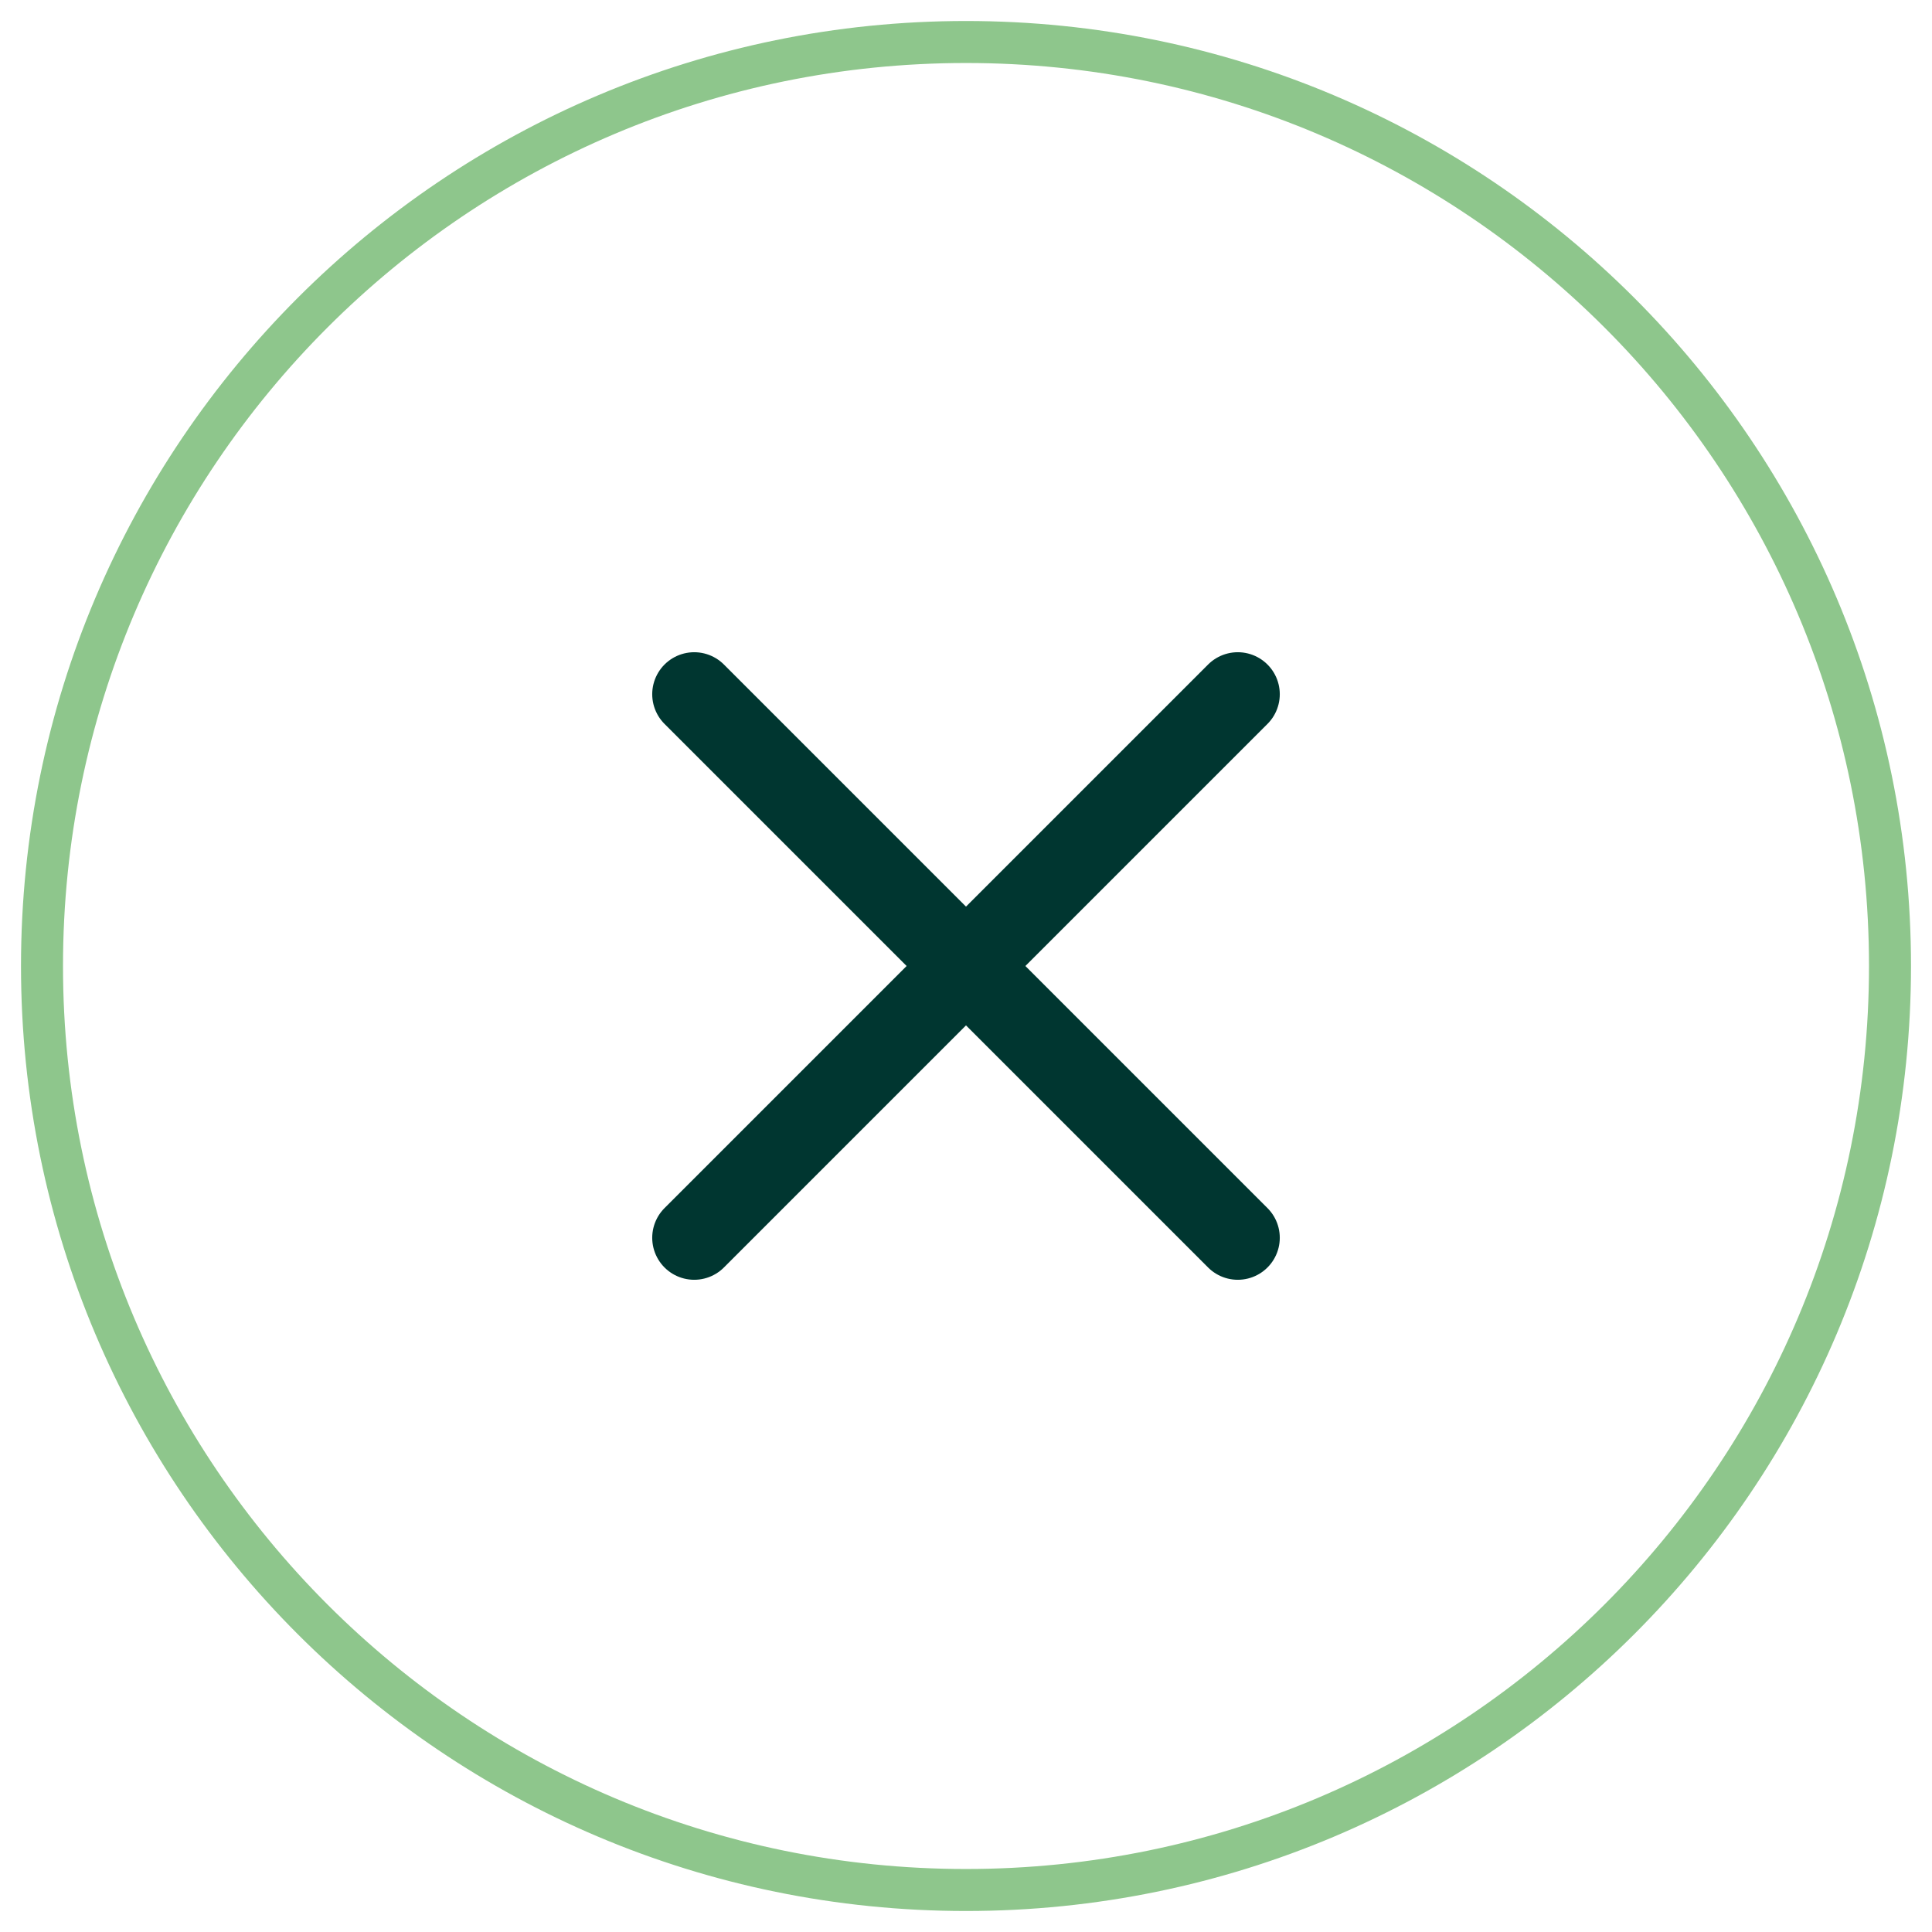
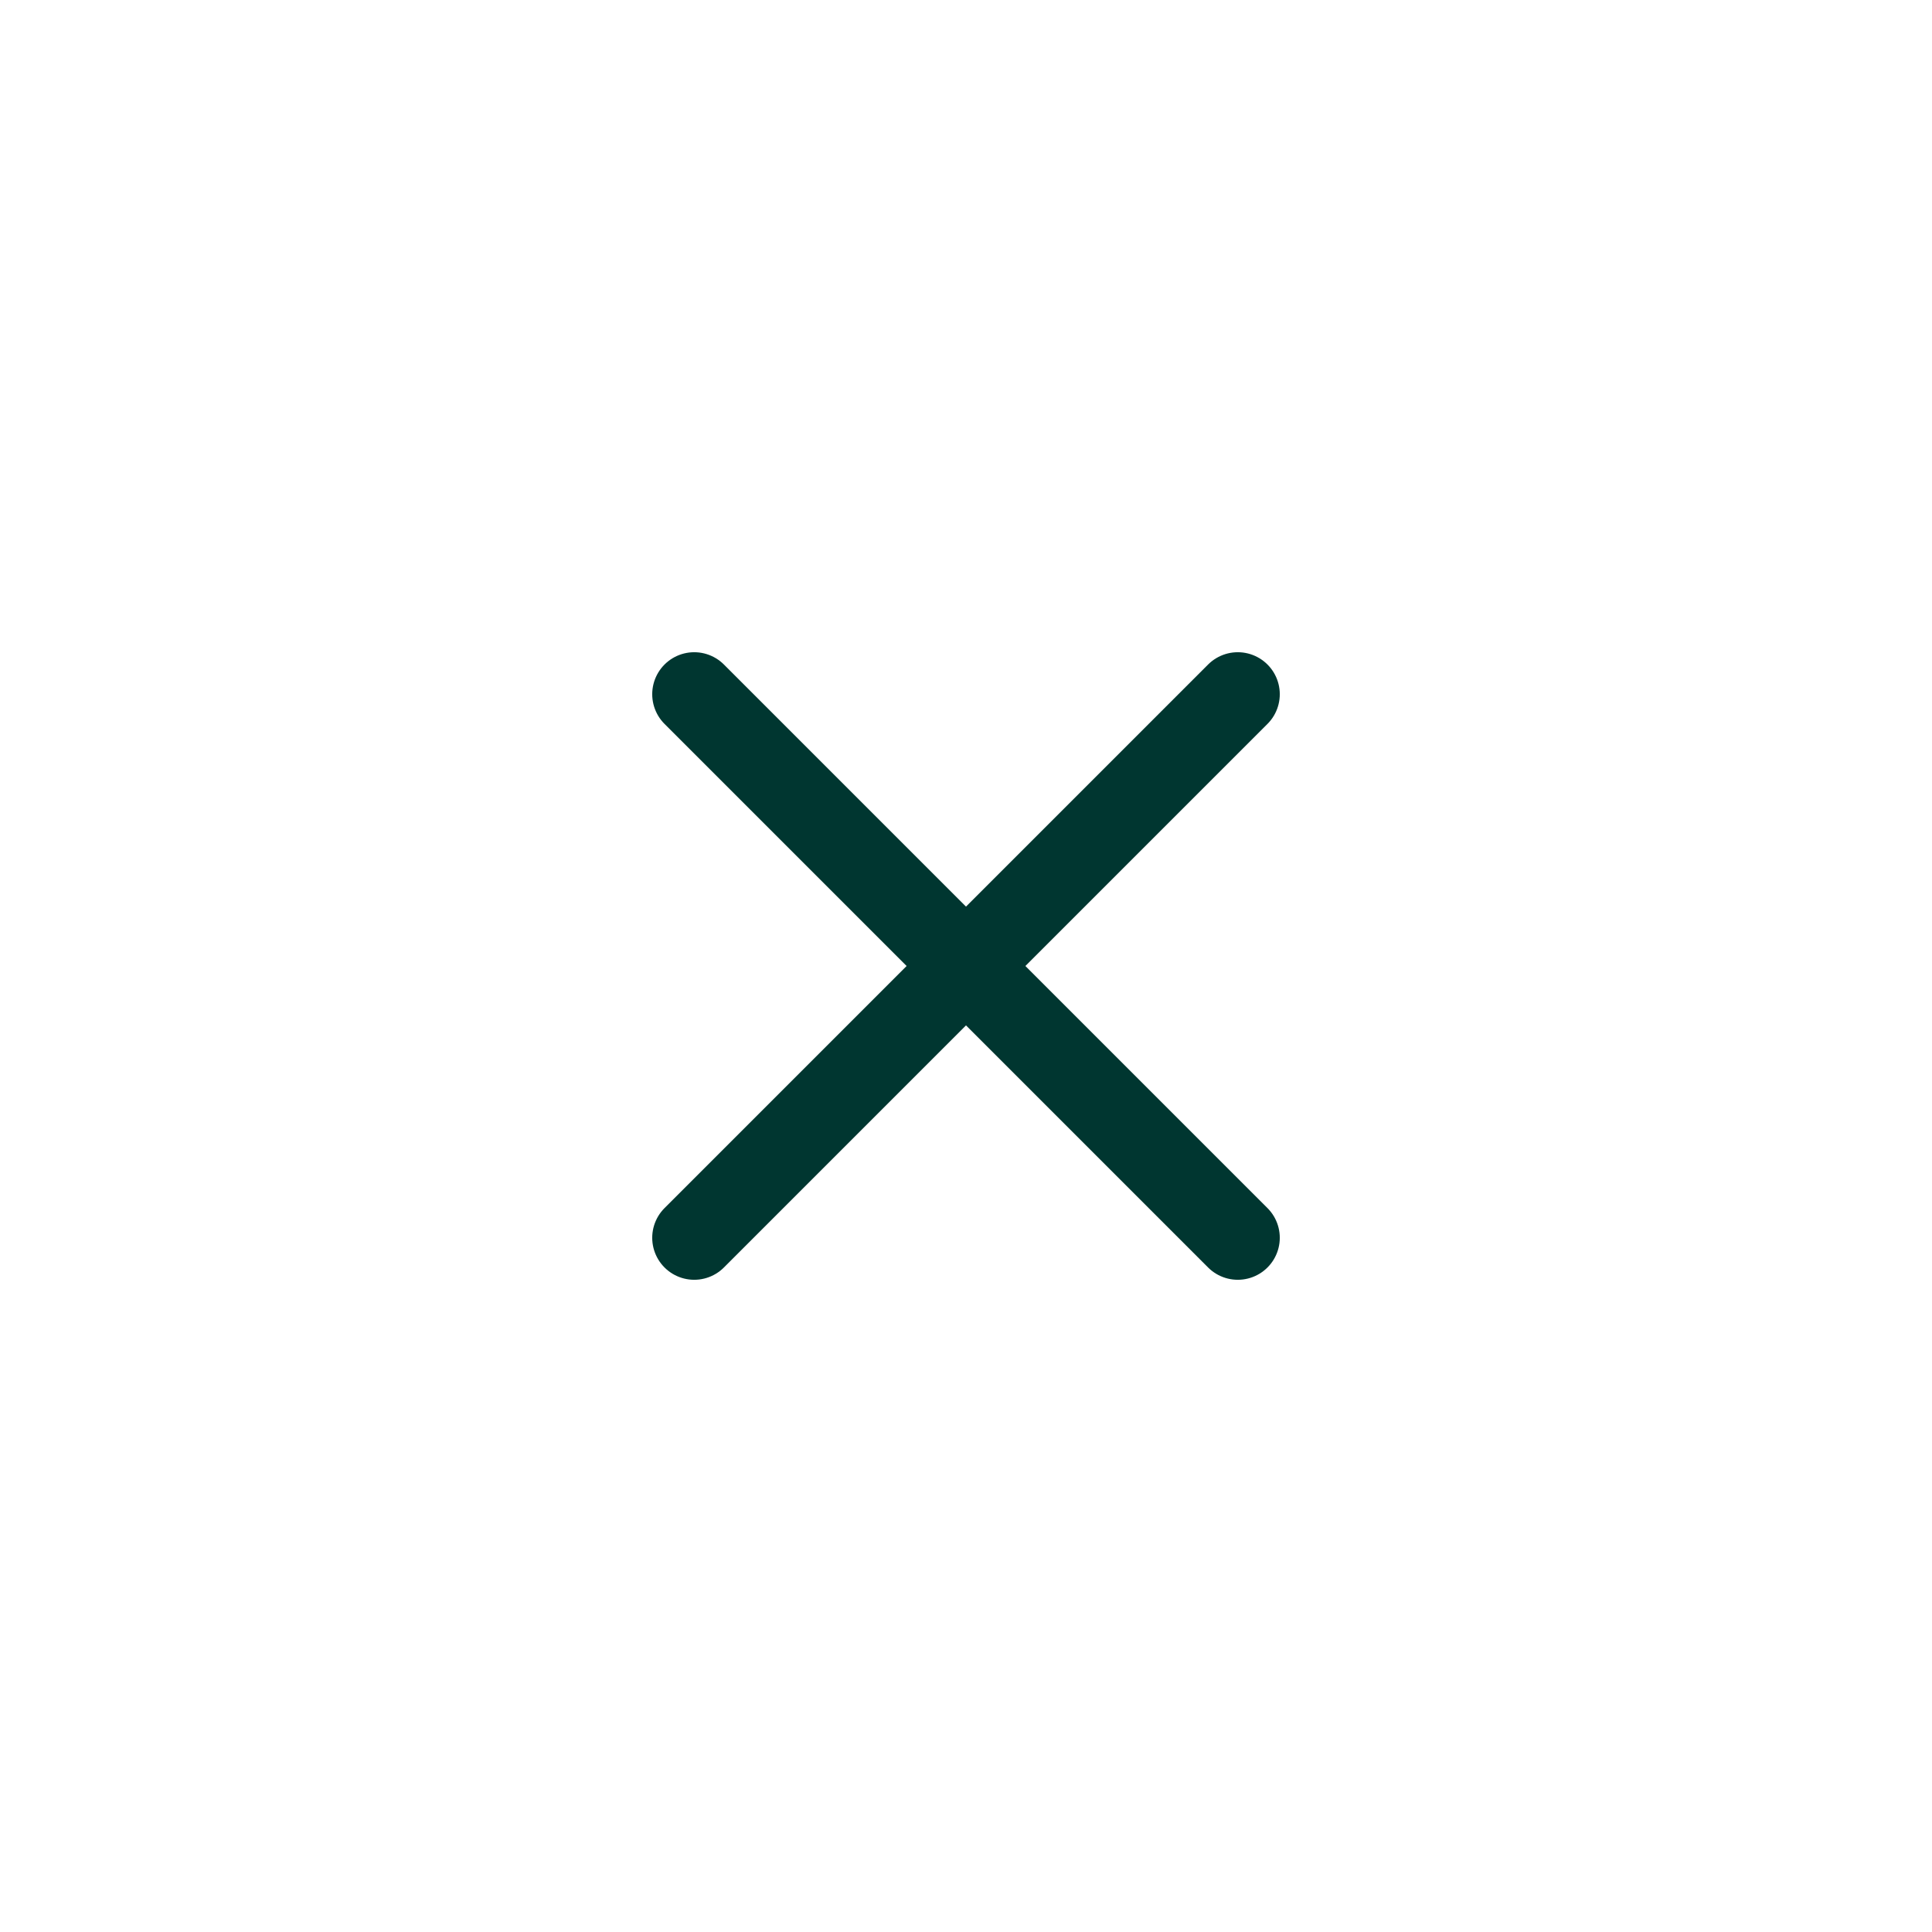
<svg xmlns="http://www.w3.org/2000/svg" width="46" height="46" viewBox="0 0 46 46" fill="none">
-   <path d="M23 45C35.15 45 45 35.15 45 23C45 10.85 35.15 1 23 1C10.85 1 1 10.85 1 23C1 35.15 10.85 45 23 45Z" stroke="#8EC68C" stroke-linecap="round" stroke-linejoin="round" />
  <path d="M29.471 16.529L16.529 29.471" stroke="#003630" stroke-width="2" stroke-linecap="round" stroke-linejoin="round" />
  <path d="M16.529 16.529L29.471 29.471" stroke="#003630" stroke-width="2" stroke-linecap="round" stroke-linejoin="round" />
</svg>